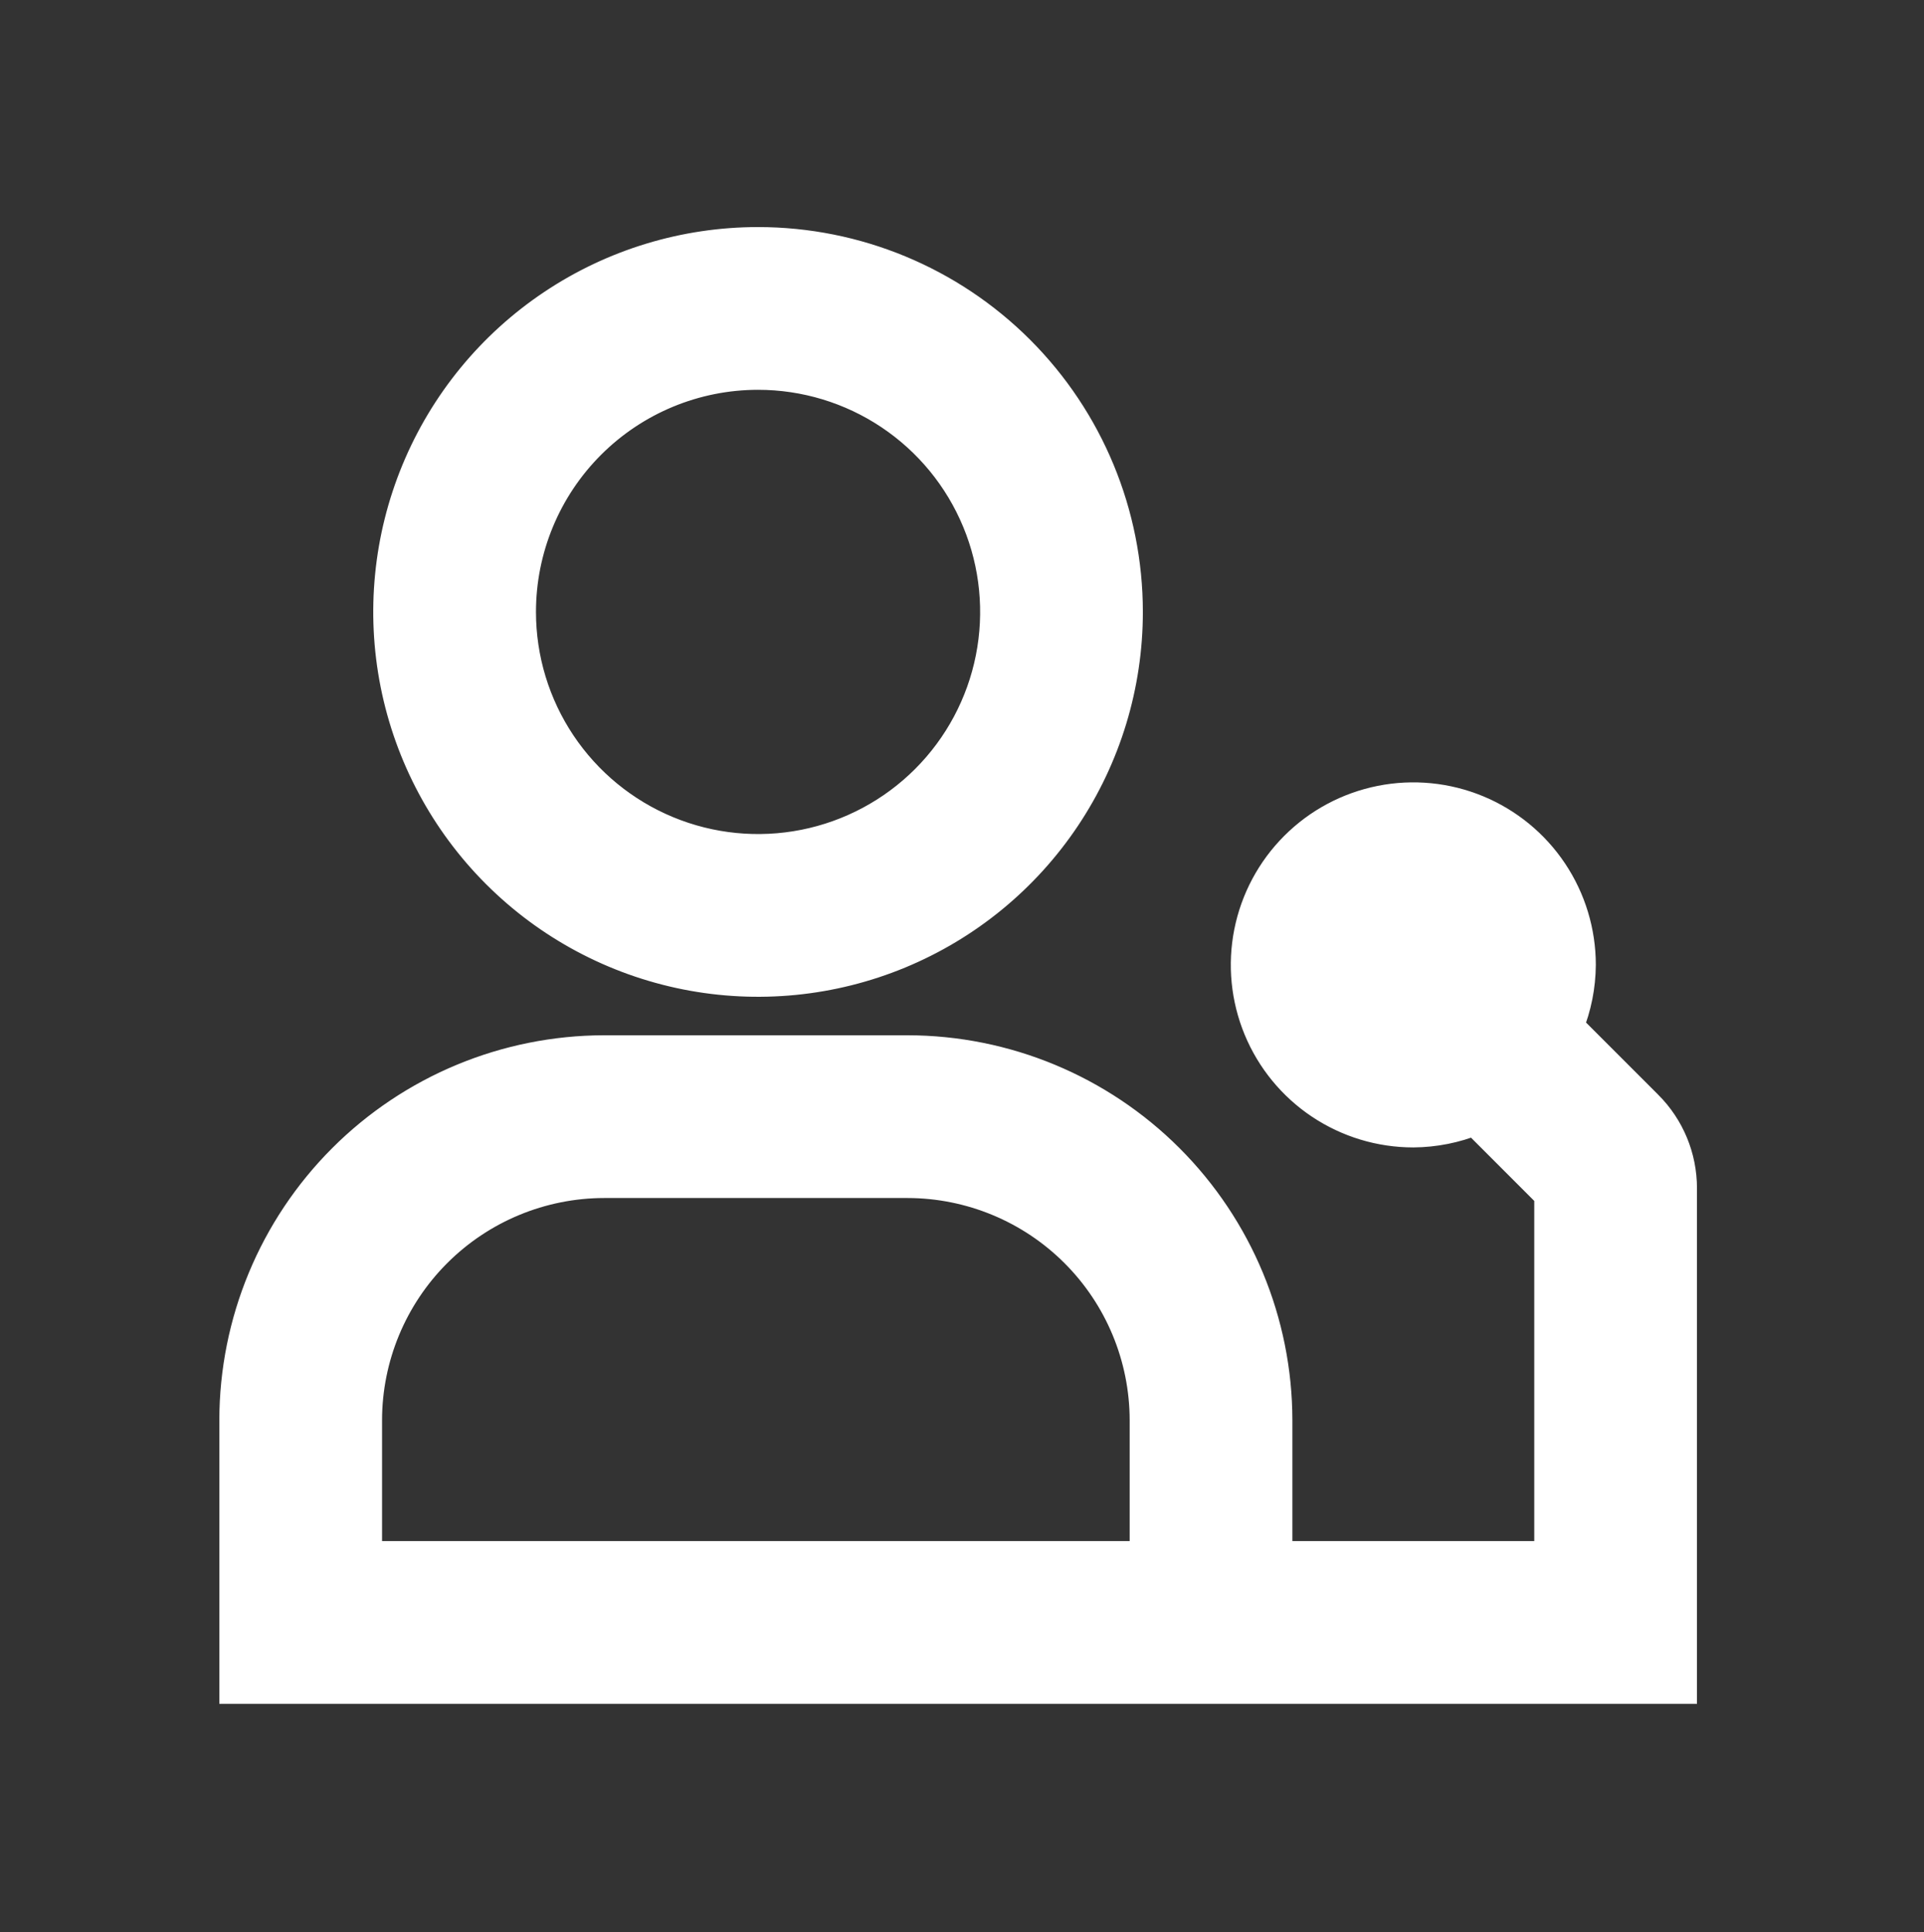
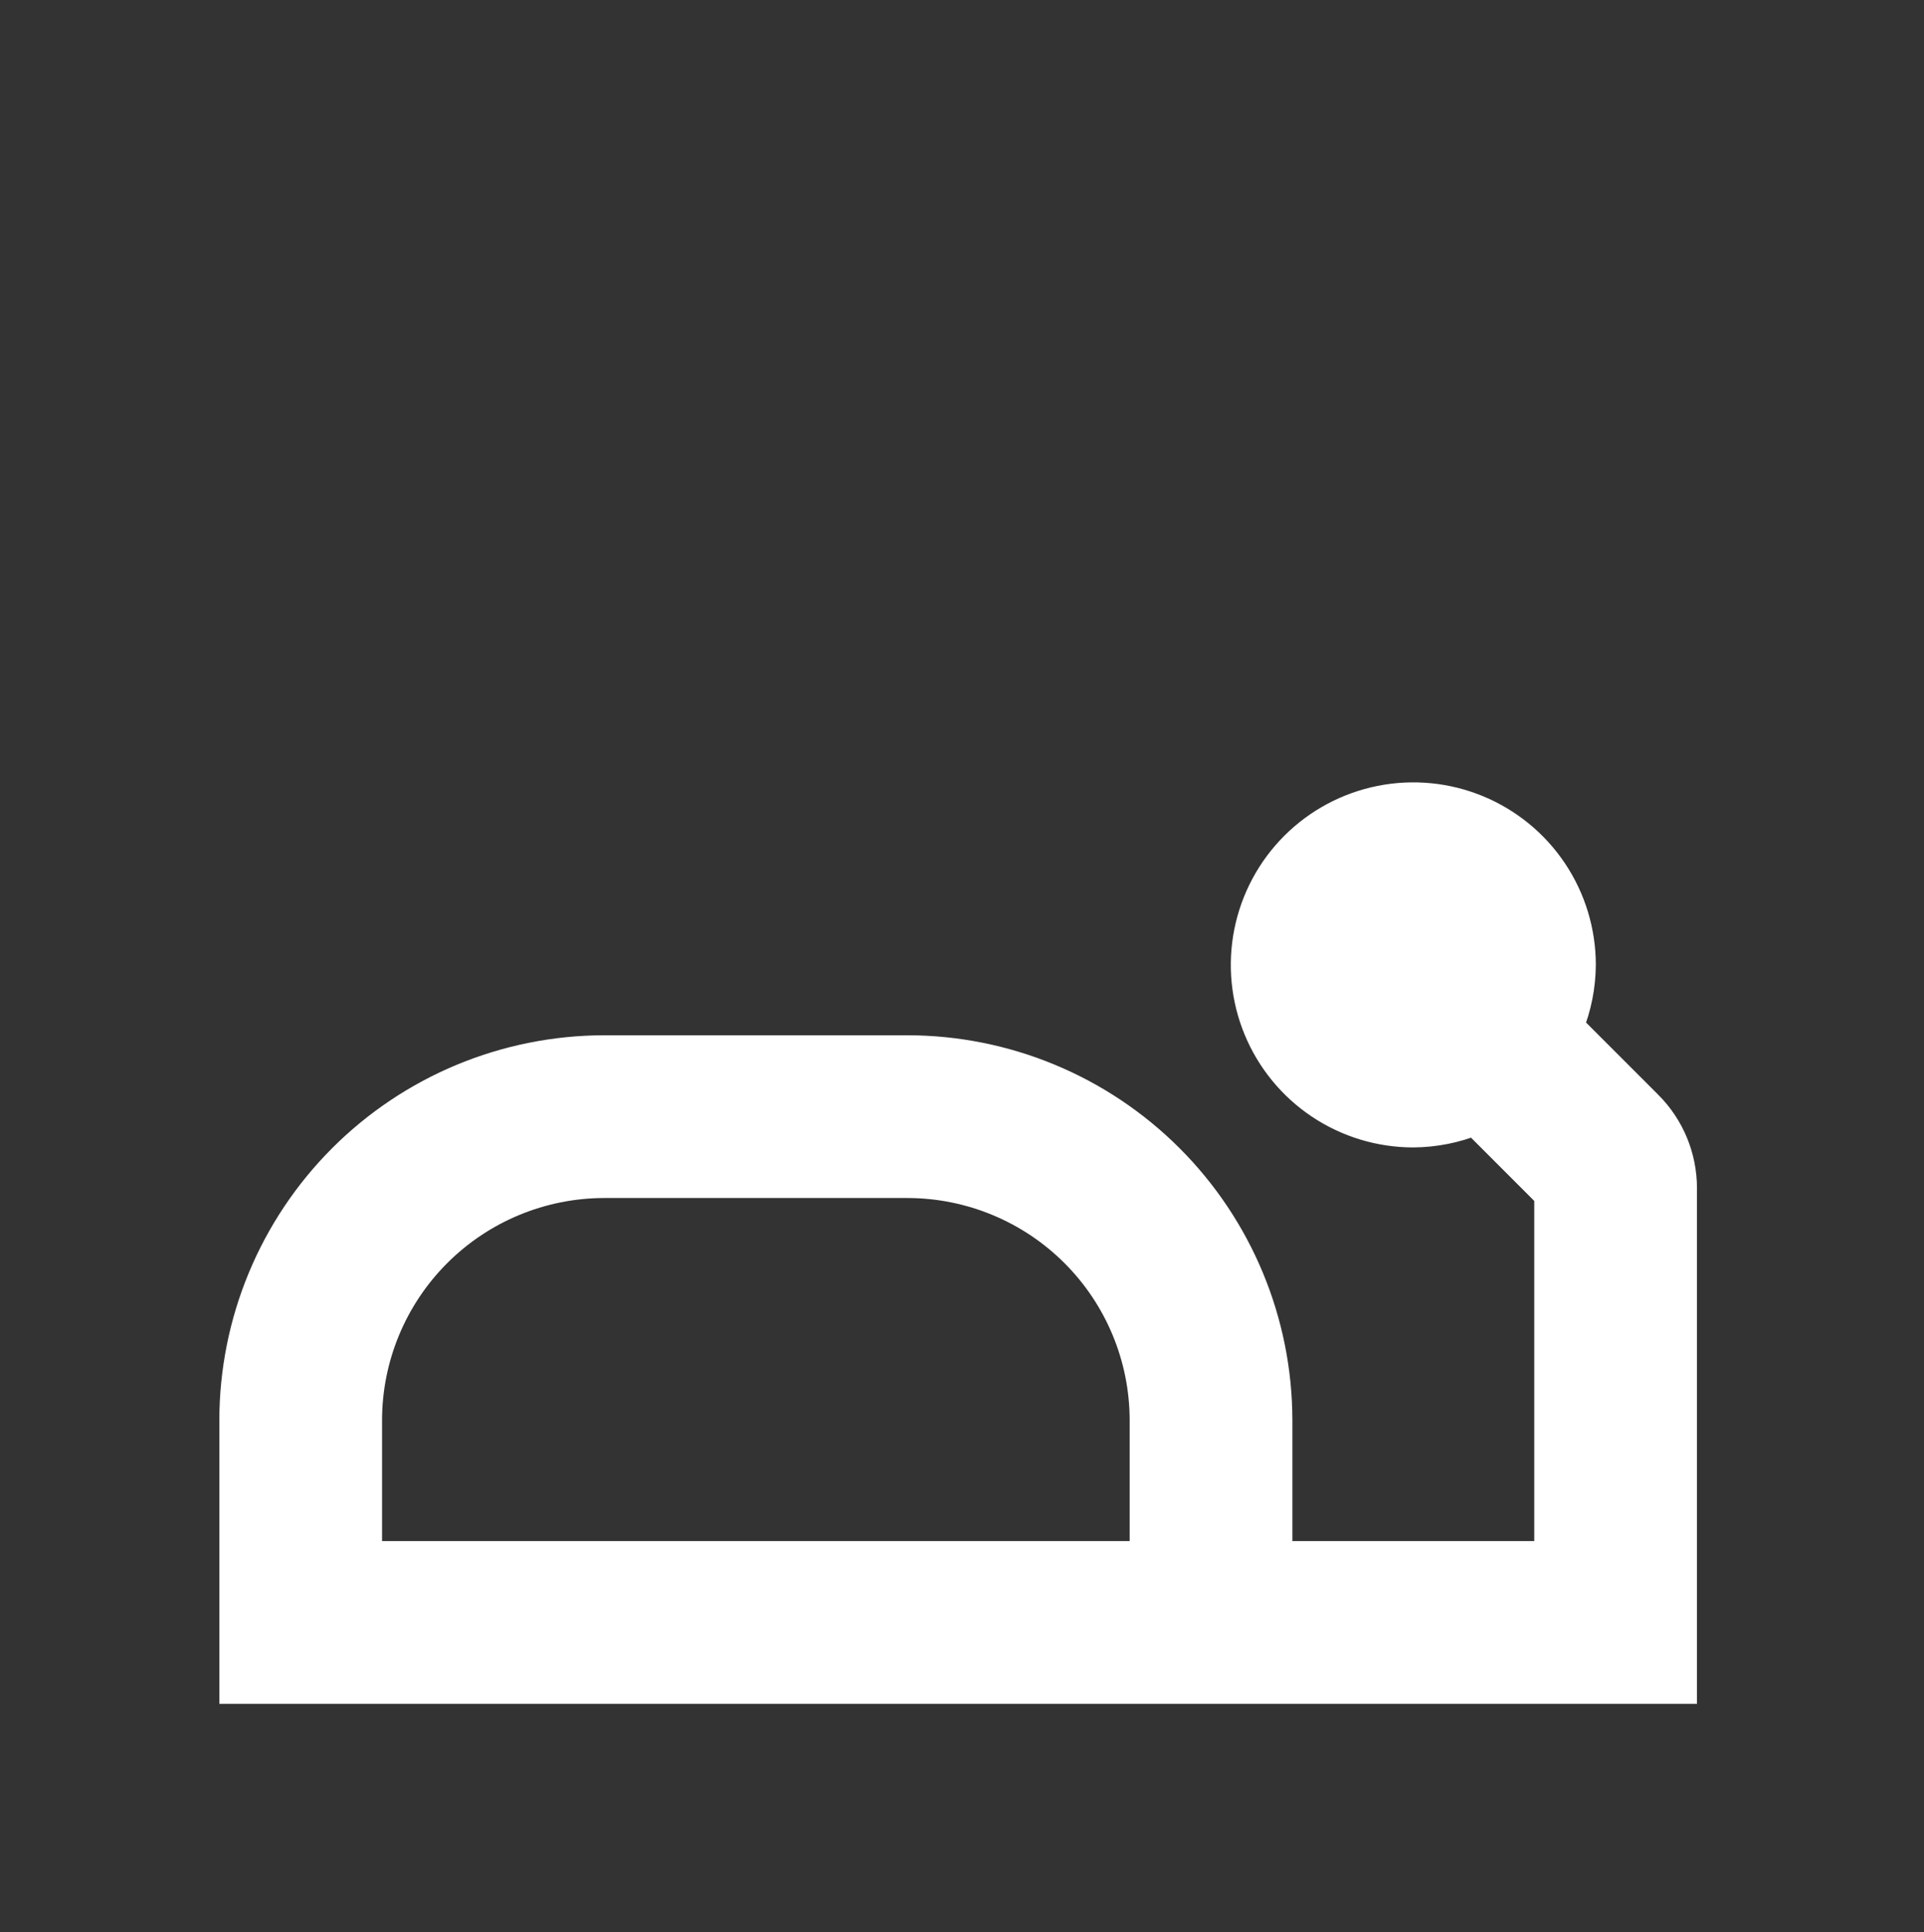
<svg xmlns="http://www.w3.org/2000/svg" width="250" height="251" viewBox="0 0 250 251" fill="none">
  <rect x="0" y="0" width="250" height="251" fill="#333333" stroke="none" />
  <path d="M214.071 143.658L214.07 143.657L203.77 133.357C204.796 130.824 205.336 128.115 205.357 125.372L205.357 125.365V125.357C205.357 121.062 204.084 116.864 201.698 113.293C199.312 109.722 195.92 106.939 191.953 105.296C187.985 103.652 183.619 103.222 179.407 104.06C175.194 104.898 171.325 106.966 168.289 110.003C165.252 113.04 163.184 116.909 162.346 121.121C161.508 125.333 161.938 129.699 163.581 133.667C165.225 137.635 168.008 141.026 171.579 143.412C175.15 145.798 179.348 147.071 183.643 147.071H183.65L183.657 147.071C186.402 147.051 189.114 146.511 191.65 145.484L201.357 155.192V202.214H165.929V184.5V184.497C165.91 171.773 160.848 159.575 151.85 150.578C142.853 141.581 130.655 136.518 117.931 136.5H117.929L78.5 136.5L78.497 136.5C65.773 136.518 53.575 141.581 44.578 150.578C35.581 159.575 30.518 171.773 30.5 184.497V184.5V217.357V219.357H32.5H216.5H218.5V217.357V154.364C218.5 154.364 218.5 154.364 218.5 154.363C218.501 150.349 216.908 146.498 214.071 143.658ZM47.643 184.501C47.653 176.32 50.907 168.477 56.692 162.692C62.477 156.907 70.321 153.653 78.502 153.643H117.926C126.108 153.653 133.951 156.907 139.736 162.692C145.522 168.477 148.776 176.321 148.786 184.502V202.214H47.643V184.501Z" fill="white" stroke="white" stroke-width="4" />
-   <path d="M98.5 48.643C104.603 48.643 110.569 50.453 115.643 53.843C120.718 57.234 124.673 62.053 127.008 67.692C129.344 73.33 129.955 79.534 128.764 85.52C127.574 91.506 124.635 97.004 120.319 101.319C116.004 105.635 110.506 108.574 104.52 109.764C98.534 110.955 92.33 110.344 86.692 108.008C81.053 105.673 76.234 101.718 72.843 96.643C69.453 91.569 67.643 85.603 67.643 79.5C67.643 71.316 70.894 63.468 76.681 57.681C82.468 51.894 90.316 48.643 98.5 48.643ZM98.5 31.5C89.007 31.5 79.726 34.315 71.833 39.59C63.939 44.864 57.787 52.36 54.154 61.131C50.521 69.902 49.57 79.553 51.422 88.864C53.274 98.175 57.846 106.728 64.559 113.441C71.272 120.154 79.825 124.726 89.136 126.578C98.447 128.43 108.098 127.479 116.869 123.846C125.64 120.213 133.136 114.061 138.411 106.167C143.685 98.274 146.5 88.993 146.5 79.5C146.5 66.77 141.443 54.561 132.441 45.559C123.439 36.557 111.23 31.5 98.5 31.5Z" fill="white" stroke="white" stroke-width="4" />
</svg>